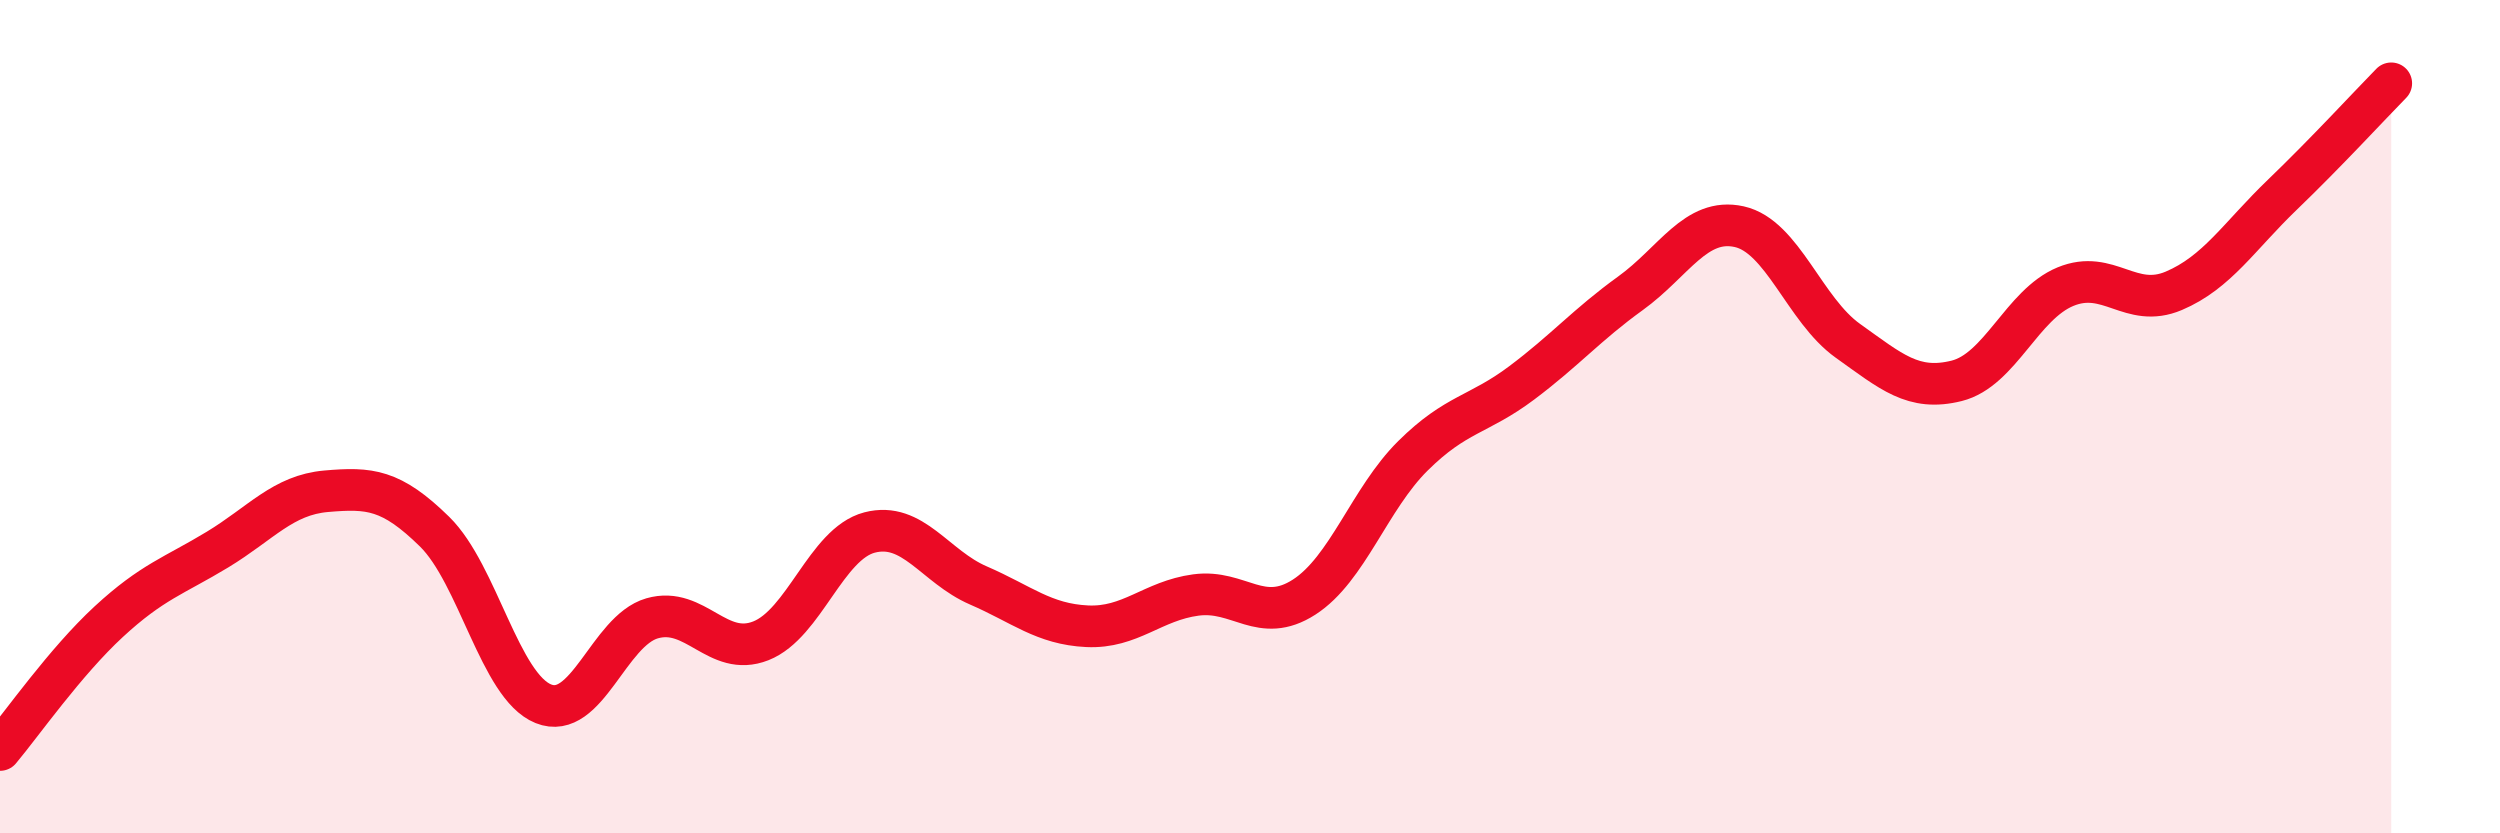
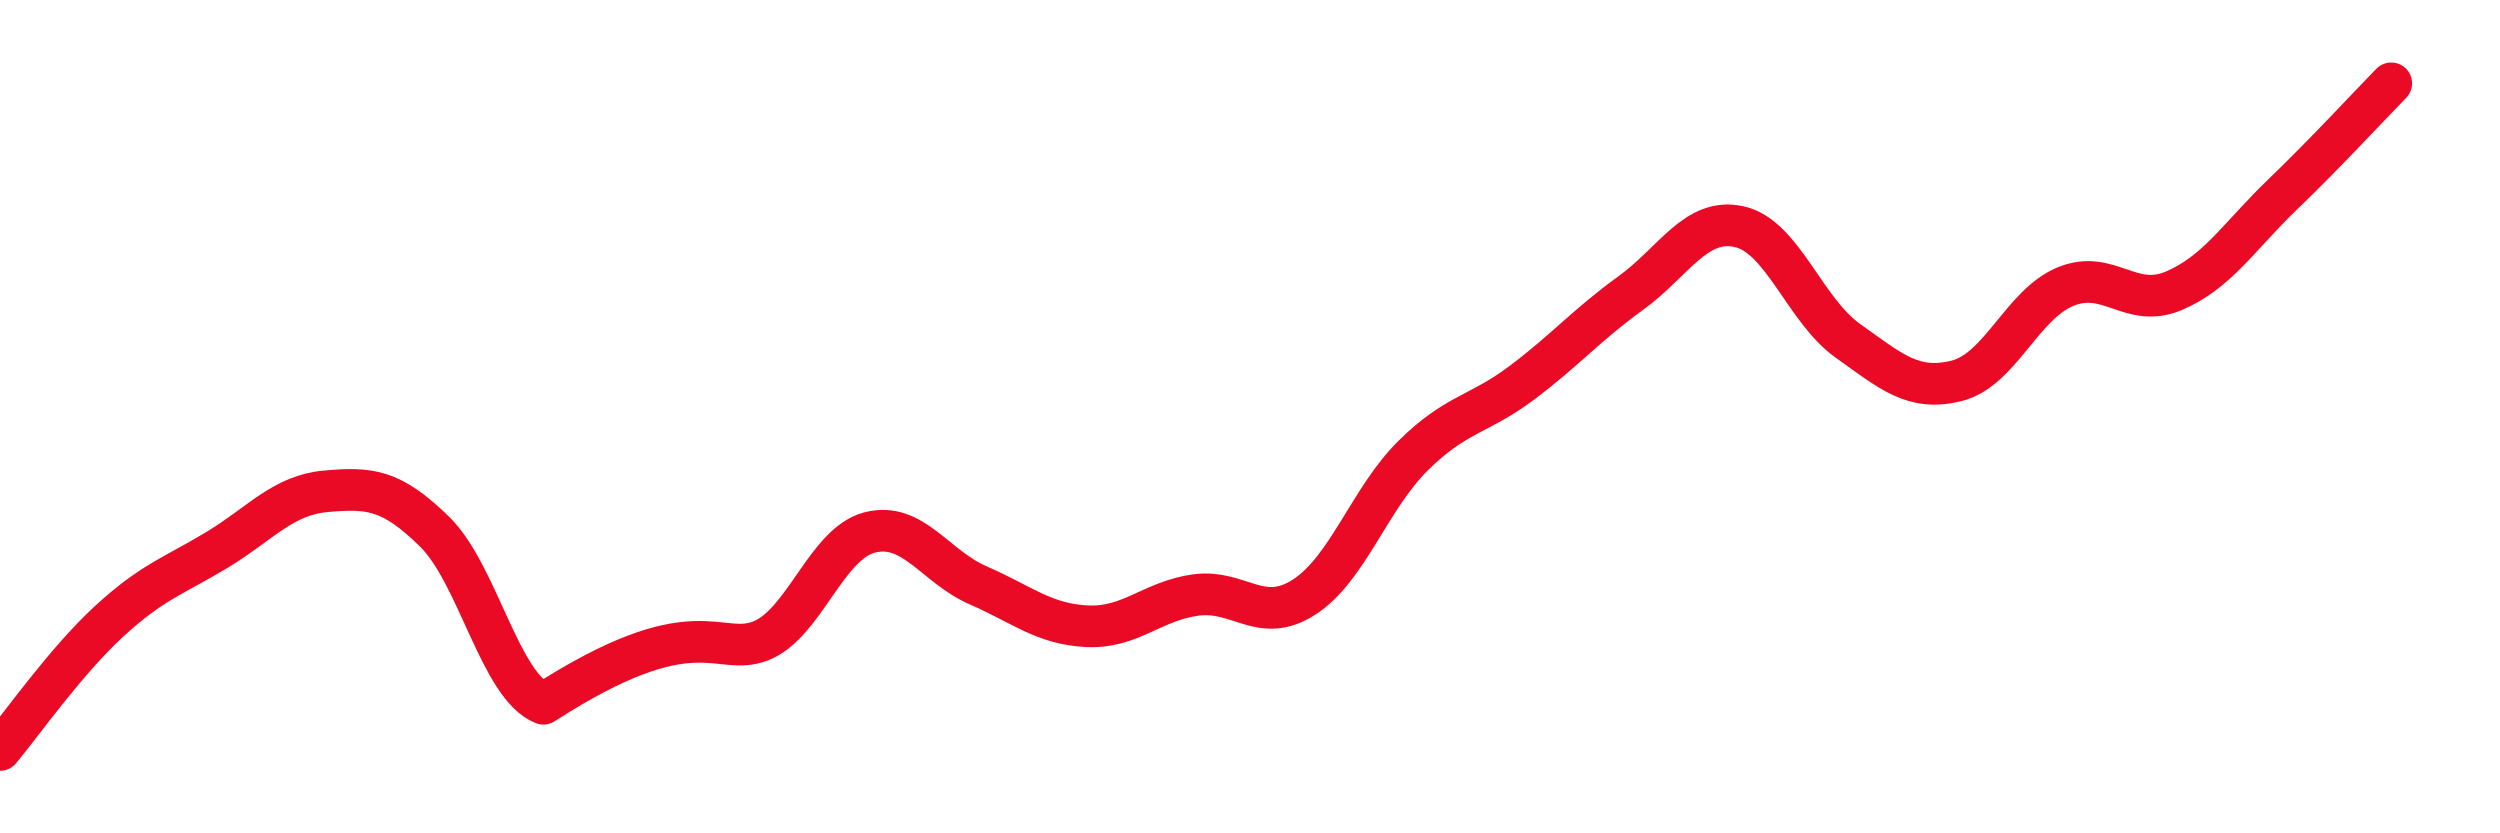
<svg xmlns="http://www.w3.org/2000/svg" width="60" height="20" viewBox="0 0 60 20">
-   <path d="M 0,18 C 0.52,17.38 1.57,15.88 2.61,14.92 C 3.65,13.96 4.18,13.82 5.22,13.19 C 6.26,12.56 6.79,11.88 7.83,11.79 C 8.87,11.7 9.39,11.74 10.43,12.76 C 11.47,13.78 12,16.47 13.04,16.89 C 14.08,17.31 14.61,15.14 15.65,14.84 C 16.69,14.54 17.22,15.79 18.26,15.38 C 19.3,14.97 19.83,13.05 20.87,12.78 C 21.91,12.51 22.44,13.6 23.48,14.05 C 24.52,14.5 25.05,14.98 26.09,15.03 C 27.13,15.08 27.66,14.42 28.7,14.28 C 29.74,14.14 30.26,15 31.3,14.33 C 32.34,13.66 32.87,11.97 33.91,10.94 C 34.95,9.91 35.48,9.97 36.52,9.19 C 37.56,8.41 38.09,7.79 39.13,7.04 C 40.17,6.29 40.7,5.21 41.74,5.44 C 42.78,5.67 43.31,7.44 44.35,8.18 C 45.39,8.92 45.92,9.4 46.96,9.14 C 48,8.88 48.53,7.31 49.57,6.88 C 50.61,6.45 51.13,7.42 52.17,6.98 C 53.21,6.54 53.74,5.67 54.78,4.67 C 55.82,3.67 56.87,2.53 57.39,2L57.39 20L0 20Z" fill="#EB0A25" opacity="0.1" stroke-linecap="round" stroke-linejoin="round" />
-   <path d="M 0,18 C 0.52,17.38 1.57,15.88 2.61,14.92 C 3.65,13.96 4.18,13.82 5.22,13.19 C 6.26,12.56 6.79,11.88 7.83,11.79 C 8.87,11.7 9.39,11.74 10.43,12.76 C 11.47,13.78 12,16.47 13.04,16.89 C 14.08,17.31 14.61,15.14 15.65,14.84 C 16.69,14.54 17.22,15.79 18.26,15.38 C 19.3,14.97 19.83,13.05 20.87,12.78 C 21.91,12.51 22.44,13.6 23.48,14.05 C 24.52,14.5 25.05,14.98 26.09,15.03 C 27.13,15.08 27.66,14.42 28.7,14.28 C 29.74,14.14 30.26,15 31.3,14.33 C 32.34,13.66 32.87,11.97 33.91,10.94 C 34.95,9.91 35.48,9.97 36.52,9.19 C 37.56,8.41 38.09,7.79 39.13,7.04 C 40.17,6.29 40.7,5.21 41.74,5.44 C 42.78,5.67 43.31,7.44 44.35,8.18 C 45.39,8.92 45.92,9.4 46.96,9.14 C 48,8.88 48.53,7.31 49.57,6.88 C 50.61,6.45 51.13,7.42 52.17,6.98 C 53.21,6.54 53.74,5.67 54.78,4.67 C 55.82,3.67 56.87,2.53 57.39,2" stroke="#EB0A25" stroke-width="1" fill="none" stroke-linecap="round" stroke-linejoin="round" />
+   <path d="M 0,18 C 0.52,17.38 1.57,15.88 2.61,14.92 C 3.65,13.96 4.18,13.82 5.22,13.19 C 6.26,12.56 6.79,11.88 7.83,11.79 C 8.87,11.7 9.39,11.74 10.43,12.76 C 11.47,13.78 12,16.47 13.04,16.89 C 16.69,14.54 17.22,15.79 18.26,15.38 C 19.3,14.97 19.83,13.05 20.87,12.78 C 21.91,12.51 22.44,13.6 23.48,14.05 C 24.52,14.5 25.05,14.98 26.09,15.03 C 27.13,15.08 27.66,14.42 28.7,14.28 C 29.74,14.14 30.26,15 31.3,14.33 C 32.34,13.66 32.87,11.97 33.91,10.94 C 34.95,9.91 35.48,9.97 36.52,9.19 C 37.56,8.41 38.09,7.79 39.13,7.04 C 40.17,6.29 40.7,5.21 41.74,5.44 C 42.78,5.67 43.31,7.44 44.35,8.18 C 45.39,8.92 45.92,9.4 46.96,9.14 C 48,8.88 48.53,7.31 49.57,6.88 C 50.61,6.45 51.13,7.42 52.17,6.98 C 53.21,6.54 53.74,5.67 54.78,4.67 C 55.82,3.67 56.87,2.53 57.39,2" stroke="#EB0A25" stroke-width="1" fill="none" stroke-linecap="round" stroke-linejoin="round" />
</svg>